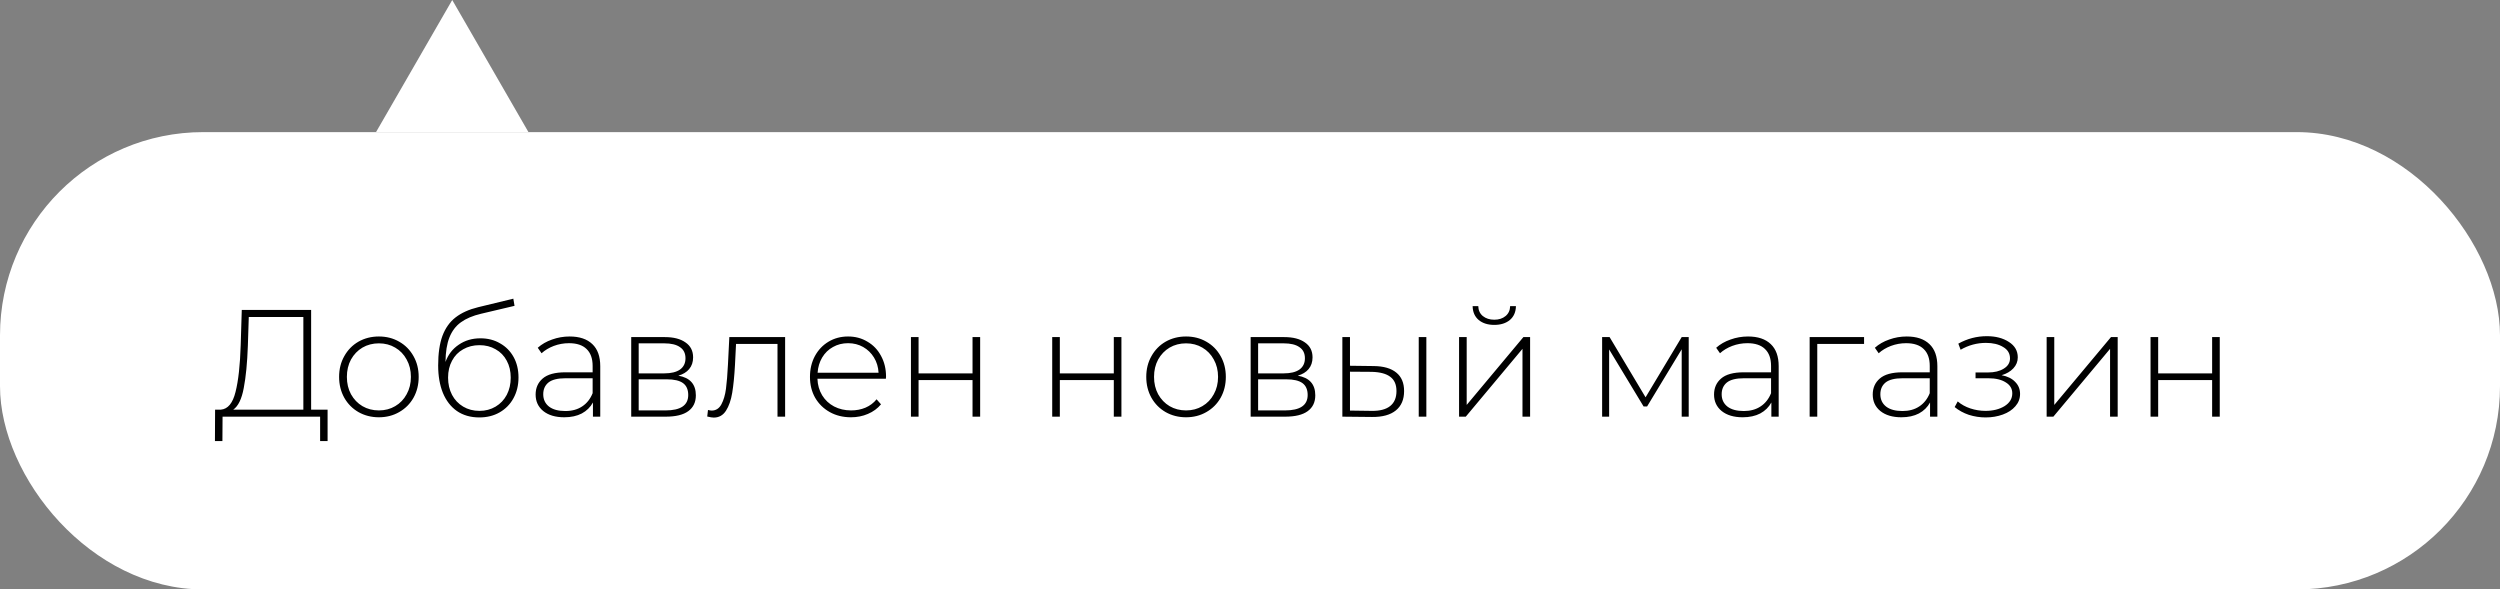
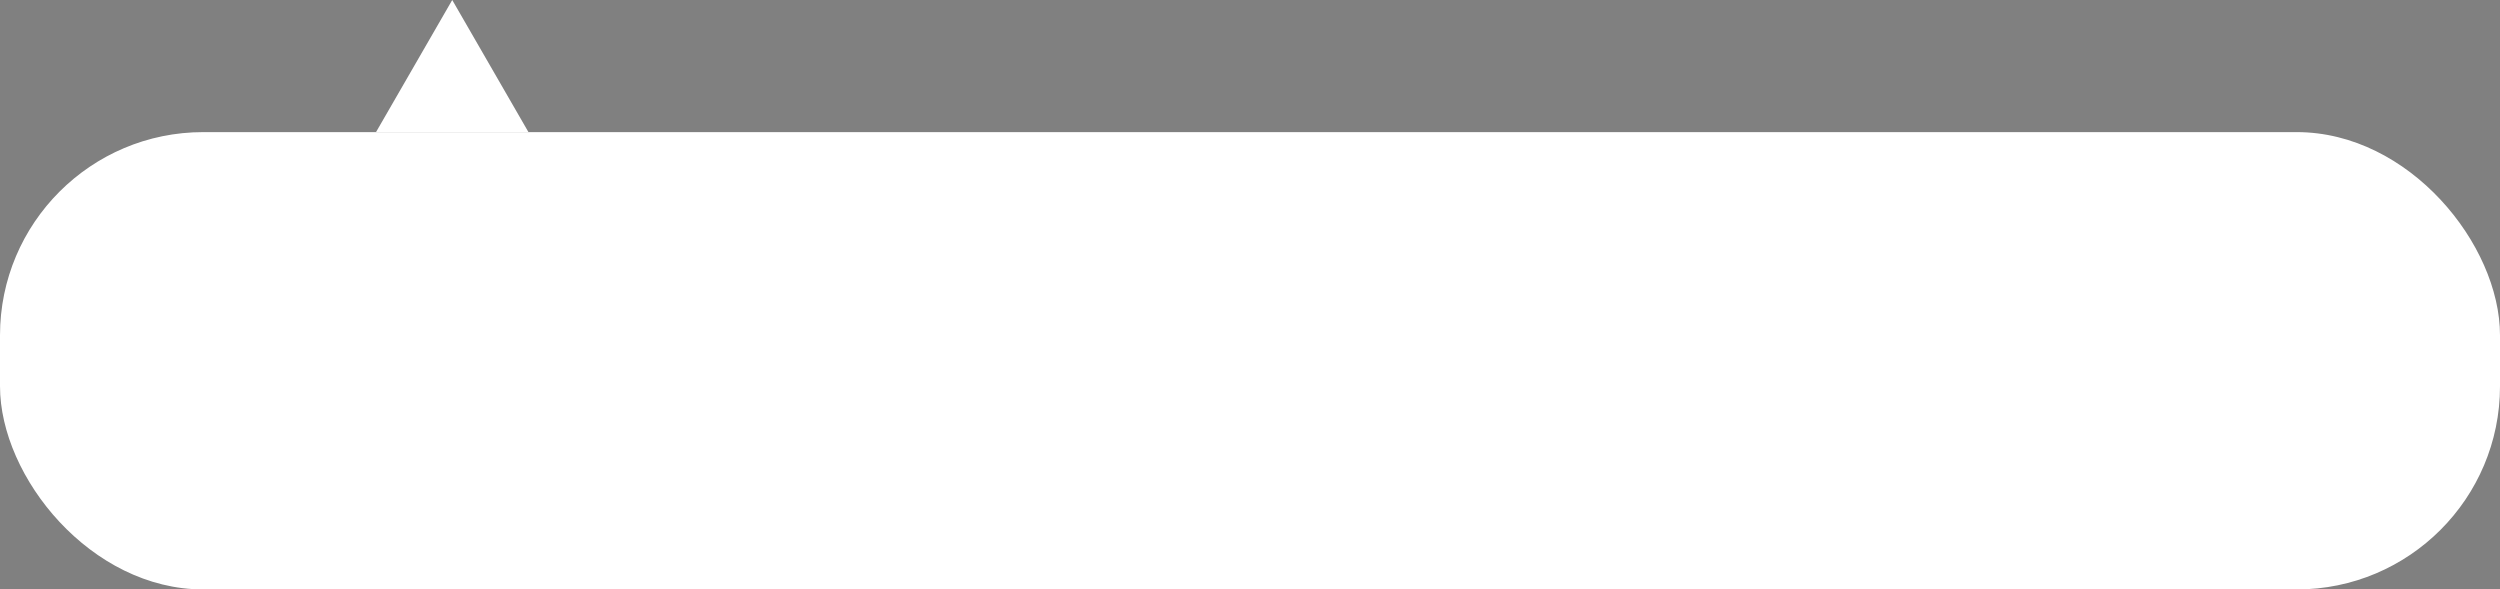
<svg xmlns="http://www.w3.org/2000/svg" width="246" height="58" viewBox="0 0 246 58" fill="none">
  <rect x="0" y="0" width="246" height="58" fill="#808080" stroke="none" />
  <rect y="13" width="246" height="45" rx="20" fill="white" />
-   <path d="M32.235 40.31V43.4H31.5V41H21.9L21.885 43.4H21.15L21.165 40.31H21.735C22.425 40.25 22.905 39.67 23.175 38.57C23.455 37.47 23.625 35.93 23.685 33.95L23.79 30.5H30.615V40.31H32.235ZM24.39 34.01C24.33 35.71 24.195 37.1 23.985 38.18C23.785 39.26 23.44 39.97 22.95 40.31H29.85V31.19H24.48L24.39 34.01ZM37.283 41.06C36.543 41.06 35.873 40.89 35.273 40.55C34.683 40.21 34.218 39.74 33.878 39.14C33.538 38.53 33.368 37.845 33.368 37.085C33.368 36.325 33.538 35.645 33.878 35.045C34.218 34.435 34.683 33.96 35.273 33.62C35.873 33.28 36.543 33.11 37.283 33.11C38.023 33.11 38.688 33.28 39.278 33.62C39.878 33.96 40.348 34.435 40.688 35.045C41.028 35.645 41.198 36.325 41.198 37.085C41.198 37.845 41.028 38.53 40.688 39.14C40.348 39.74 39.878 40.21 39.278 40.55C38.688 40.89 38.023 41.06 37.283 41.06ZM37.283 40.385C37.883 40.385 38.418 40.245 38.888 39.965C39.368 39.685 39.743 39.295 40.013 38.795C40.293 38.295 40.433 37.725 40.433 37.085C40.433 36.445 40.293 35.875 40.013 35.375C39.743 34.875 39.368 34.485 38.888 34.205C38.418 33.925 37.883 33.785 37.283 33.785C36.683 33.785 36.143 33.925 35.663 34.205C35.193 34.485 34.818 34.875 34.538 35.375C34.268 35.875 34.133 36.445 34.133 37.085C34.133 37.725 34.268 38.295 34.538 38.795C34.818 39.295 35.193 39.685 35.663 39.965C36.143 40.245 36.683 40.385 37.283 40.385ZM47.27 33.29C48.001 33.29 48.645 33.455 49.206 33.785C49.776 34.105 50.221 34.555 50.541 35.135C50.861 35.715 51.02 36.385 51.02 37.145C51.02 37.905 50.855 38.585 50.526 39.185C50.206 39.775 49.751 40.24 49.16 40.58C48.581 40.91 47.916 41.075 47.166 41.075C46.306 41.075 45.571 40.865 44.961 40.445C44.361 40.025 43.901 39.43 43.581 38.66C43.27 37.89 43.115 36.99 43.115 35.96C43.115 34.79 43.255 33.82 43.535 33.05C43.825 32.28 44.255 31.675 44.825 31.235C45.406 30.785 46.145 30.45 47.045 30.23L50.511 29.39L50.63 30.095L47.331 30.875C46.52 31.065 45.861 31.345 45.35 31.715C44.85 32.075 44.475 32.57 44.225 33.2C43.975 33.83 43.846 34.635 43.836 35.615C44.096 34.895 44.531 34.33 45.141 33.92C45.751 33.5 46.461 33.29 47.27 33.29ZM47.181 40.43C47.77 40.43 48.3 40.29 48.77 40.01C49.24 39.73 49.605 39.345 49.865 38.855C50.126 38.355 50.255 37.79 50.255 37.16C50.255 36.53 50.126 35.975 49.865 35.495C49.605 35.005 49.24 34.63 48.77 34.37C48.31 34.1 47.781 33.965 47.181 33.965C46.581 33.965 46.045 34.1 45.575 34.37C45.105 34.63 44.74 35.005 44.48 35.495C44.221 35.975 44.09 36.53 44.09 37.16C44.09 37.79 44.221 38.355 44.48 38.855C44.74 39.345 45.105 39.73 45.575 40.01C46.045 40.29 46.581 40.43 47.181 40.43ZM56.05 33.11C57.02 33.11 57.765 33.36 58.285 33.86C58.805 34.35 59.065 35.075 59.065 36.035V41H58.345V39.605C58.095 40.065 57.73 40.425 57.25 40.685C56.77 40.935 56.195 41.06 55.525 41.06C54.655 41.06 53.965 40.855 53.455 40.445C52.955 40.035 52.705 39.495 52.705 38.825C52.705 38.175 52.935 37.65 53.395 37.25C53.865 36.84 54.61 36.635 55.63 36.635H58.315V36.005C58.315 35.275 58.115 34.72 57.715 34.34C57.325 33.96 56.75 33.77 55.99 33.77C55.47 33.77 54.97 33.86 54.49 34.04C54.02 34.22 53.62 34.46 53.29 34.76L52.915 34.22C53.305 33.87 53.775 33.6 54.325 33.41C54.875 33.21 55.45 33.11 56.05 33.11ZM55.63 40.445C56.28 40.445 56.83 40.295 57.28 39.995C57.74 39.695 58.085 39.26 58.315 38.69V37.22H55.645C54.875 37.22 54.315 37.36 53.965 37.64C53.625 37.92 53.455 38.305 53.455 38.795C53.455 39.305 53.645 39.71 54.025 40.01C54.405 40.3 54.94 40.445 55.63 40.445ZM66.747 36.965C67.897 37.165 68.472 37.81 68.472 38.9C68.472 39.58 68.222 40.1 67.722 40.46C67.232 40.82 66.492 41 65.502 41H62.112V33.17H65.412C66.282 33.17 66.962 33.345 67.452 33.695C67.952 34.035 68.202 34.525 68.202 35.165C68.202 35.625 68.072 36.01 67.812 36.32C67.562 36.62 67.207 36.835 66.747 36.965ZM62.847 36.74H65.367C66.037 36.74 66.552 36.615 66.912 36.365C67.272 36.105 67.452 35.735 67.452 35.255C67.452 34.765 67.272 34.4 66.912 34.16C66.562 33.91 66.047 33.785 65.367 33.785H62.847V36.74ZM65.487 40.385C66.977 40.385 67.722 39.88 67.722 38.87C67.722 38.34 67.552 37.95 67.212 37.7C66.872 37.45 66.337 37.325 65.607 37.325H62.847V40.385H65.487ZM77.256 33.17V41H76.506V33.845H72.426L72.321 35.93C72.261 37.01 72.171 37.915 72.051 38.645C71.931 39.375 71.726 39.965 71.436 40.415C71.146 40.865 70.746 41.09 70.236 41.09C70.086 41.09 69.871 41.055 69.591 40.985L69.666 40.34C69.826 40.38 69.946 40.4 70.026 40.4C70.446 40.4 70.766 40.195 70.986 39.785C71.206 39.375 71.356 38.865 71.436 38.255C71.516 37.645 71.581 36.85 71.631 35.87L71.766 33.17H77.256ZM87.171 37.265H80.436C80.456 37.875 80.611 38.42 80.901 38.9C81.191 39.37 81.581 39.735 82.071 39.995C82.571 40.255 83.131 40.385 83.751 40.385C84.261 40.385 84.731 40.295 85.161 40.115C85.601 39.925 85.966 39.65 86.256 39.29L86.691 39.785C86.351 40.195 85.921 40.51 85.401 40.73C84.891 40.95 84.336 41.06 83.736 41.06C82.956 41.06 82.261 40.89 81.651 40.55C81.041 40.21 80.561 39.74 80.211 39.14C79.871 38.54 79.701 37.855 79.701 37.085C79.701 36.325 79.861 35.645 80.181 35.045C80.511 34.435 80.961 33.96 81.531 33.62C82.101 33.28 82.741 33.11 83.451 33.11C84.161 33.11 84.796 33.28 85.356 33.62C85.926 33.95 86.371 34.415 86.691 35.015C87.021 35.615 87.186 36.295 87.186 37.055L87.171 37.265ZM83.451 33.77C82.901 33.77 82.406 33.895 81.966 34.145C81.526 34.385 81.171 34.73 80.901 35.18C80.641 35.62 80.491 36.12 80.451 36.68H86.451C86.421 36.12 86.271 35.62 86.001 35.18C85.731 34.74 85.376 34.395 84.936 34.145C84.496 33.895 84.001 33.77 83.451 33.77ZM89.637 33.17H90.387V36.74H95.697V33.17H96.447V41H95.697V37.4H90.387V41H89.637V33.17ZM103.538 33.17H104.288V36.74H109.598V33.17H110.348V41H109.598V37.4H104.288V41H103.538V33.17ZM116.707 41.06C115.967 41.06 115.297 40.89 114.697 40.55C114.107 40.21 113.642 39.74 113.302 39.14C112.962 38.53 112.792 37.845 112.792 37.085C112.792 36.325 112.962 35.645 113.302 35.045C113.642 34.435 114.107 33.96 114.697 33.62C115.297 33.28 115.967 33.11 116.707 33.11C117.447 33.11 118.112 33.28 118.702 33.62C119.302 33.96 119.772 34.435 120.112 35.045C120.452 35.645 120.622 36.325 120.622 37.085C120.622 37.845 120.452 38.53 120.112 39.14C119.772 39.74 119.302 40.21 118.702 40.55C118.112 40.89 117.447 41.06 116.707 41.06ZM116.707 40.385C117.307 40.385 117.842 40.245 118.312 39.965C118.792 39.685 119.167 39.295 119.437 38.795C119.717 38.295 119.857 37.725 119.857 37.085C119.857 36.445 119.717 35.875 119.437 35.375C119.167 34.875 118.792 34.485 118.312 34.205C117.842 33.925 117.307 33.785 116.707 33.785C116.107 33.785 115.567 33.925 115.087 34.205C114.617 34.485 114.242 34.875 113.962 35.375C113.692 35.875 113.557 36.445 113.557 37.085C113.557 37.725 113.692 38.295 113.962 38.795C114.242 39.295 114.617 39.685 115.087 39.965C115.567 40.245 116.107 40.385 116.707 40.385ZM127.699 36.965C128.849 37.165 129.424 37.81 129.424 38.9C129.424 39.58 129.174 40.1 128.674 40.46C128.184 40.82 127.444 41 126.454 41H123.064V33.17H126.364C127.234 33.17 127.914 33.345 128.404 33.695C128.904 34.035 129.154 34.525 129.154 35.165C129.154 35.625 129.024 36.01 128.764 36.32C128.514 36.62 128.159 36.835 127.699 36.965ZM123.799 36.74H126.319C126.989 36.74 127.504 36.615 127.864 36.365C128.224 36.105 128.404 35.735 128.404 35.255C128.404 34.765 128.224 34.4 127.864 34.16C127.514 33.91 126.999 33.785 126.319 33.785H123.799V36.74ZM126.439 40.385C127.929 40.385 128.674 39.88 128.674 38.87C128.674 38.34 128.504 37.95 128.164 37.7C127.824 37.45 127.289 37.325 126.559 37.325H123.799V40.385H126.439ZM135.178 36.02C136.148 36.03 136.888 36.245 137.398 36.665C137.908 37.075 138.163 37.68 138.163 38.48C138.163 39.31 137.893 39.945 137.353 40.385C136.813 40.825 136.033 41.04 135.013 41.03L132.088 41V33.17H132.838V35.99L135.178 36.02ZM139.603 33.17H140.353V41H139.603V33.17ZM134.983 40.43C135.783 40.44 136.388 40.28 136.798 39.95C137.208 39.62 137.413 39.13 137.413 38.48C137.413 37.85 137.213 37.385 136.813 37.085C136.413 36.775 135.803 36.61 134.983 36.59L132.838 36.575V40.4L134.983 40.43ZM143.572 33.17H144.322V39.845L149.902 33.17H150.562V41H149.812V34.325L144.232 41H143.572V33.17ZM147.037 31.97C146.407 31.97 145.897 31.81 145.507 31.49C145.117 31.16 144.917 30.705 144.907 30.125H145.462C145.472 30.535 145.622 30.86 145.912 31.1C146.212 31.34 146.587 31.46 147.037 31.46C147.487 31.46 147.857 31.34 148.147 31.1C148.437 30.86 148.587 30.535 148.597 30.125H149.167C149.157 30.705 148.957 31.16 148.567 31.49C148.177 31.81 147.667 31.97 147.037 31.97ZM166.169 33.17V41H165.479V34.37L162.074 39.995H161.729L158.339 34.385V41H157.649V33.17H158.384L161.924 39.095L165.479 33.17H166.169ZM172.007 33.11C172.977 33.11 173.722 33.36 174.242 33.86C174.762 34.35 175.022 35.075 175.022 36.035V41H174.302V39.605C174.052 40.065 173.687 40.425 173.207 40.685C172.727 40.935 172.152 41.06 171.482 41.06C170.612 41.06 169.922 40.855 169.412 40.445C168.912 40.035 168.662 39.495 168.662 38.825C168.662 38.175 168.892 37.65 169.352 37.25C169.822 36.84 170.567 36.635 171.587 36.635H174.272V36.005C174.272 35.275 174.072 34.72 173.672 34.34C173.282 33.96 172.707 33.77 171.947 33.77C171.427 33.77 170.927 33.86 170.447 34.04C169.977 34.22 169.577 34.46 169.247 34.76L168.872 34.22C169.262 33.87 169.732 33.6 170.282 33.41C170.832 33.21 171.407 33.11 172.007 33.11ZM171.587 40.445C172.237 40.445 172.787 40.295 173.237 39.995C173.697 39.695 174.042 39.26 174.272 38.69V37.22H171.602C170.832 37.22 170.272 37.36 169.922 37.64C169.582 37.92 169.412 38.305 169.412 38.795C169.412 39.305 169.602 39.71 169.982 40.01C170.362 40.3 170.897 40.445 171.587 40.445ZM183.424 33.845H178.819V41H178.069V33.17H183.424V33.845ZM187.622 33.11C188.592 33.11 189.337 33.36 189.857 33.86C190.377 34.35 190.637 35.075 190.637 36.035V41H189.917V39.605C189.667 40.065 189.302 40.425 188.822 40.685C188.342 40.935 187.767 41.06 187.097 41.06C186.227 41.06 185.537 40.855 185.027 40.445C184.527 40.035 184.277 39.495 184.277 38.825C184.277 38.175 184.507 37.65 184.967 37.25C185.437 36.84 186.182 36.635 187.202 36.635H189.887V36.005C189.887 35.275 189.687 34.72 189.287 34.34C188.897 33.96 188.322 33.77 187.562 33.77C187.042 33.77 186.542 33.86 186.062 34.04C185.592 34.22 185.192 34.46 184.862 34.76L184.487 34.22C184.877 33.87 185.347 33.6 185.897 33.41C186.447 33.21 187.022 33.11 187.622 33.11ZM187.202 40.445C187.852 40.445 188.402 40.295 188.852 39.995C189.312 39.695 189.657 39.26 189.887 38.69V37.22H187.217C186.447 37.22 185.887 37.36 185.537 37.64C185.197 37.92 185.027 38.305 185.027 38.795C185.027 39.305 185.217 39.71 185.597 40.01C185.977 40.3 186.512 40.445 187.202 40.445ZM196.959 36.92C197.539 37.03 197.984 37.25 198.294 37.58C198.614 37.9 198.774 38.295 198.774 38.765C198.774 39.225 198.619 39.63 198.309 39.98C198.009 40.33 197.599 40.6 197.079 40.79C196.559 40.98 195.994 41.075 195.384 41.075C194.824 41.075 194.274 40.99 193.734 40.82C193.204 40.64 192.739 40.385 192.339 40.055L192.639 39.5C192.989 39.8 193.404 40.03 193.884 40.19C194.374 40.35 194.869 40.43 195.369 40.43C196.109 40.43 196.734 40.275 197.244 39.965C197.754 39.645 198.009 39.225 198.009 38.705C198.009 38.245 197.794 37.885 197.364 37.625C196.944 37.355 196.374 37.22 195.654 37.22H194.394V36.65H195.624C196.254 36.65 196.769 36.525 197.169 36.275C197.579 36.025 197.784 35.69 197.784 35.27C197.784 34.78 197.559 34.405 197.109 34.145C196.669 33.875 196.104 33.74 195.414 33.74C194.534 33.74 193.704 33.965 192.924 34.415L192.699 33.815C193.579 33.325 194.514 33.08 195.504 33.08C196.374 33.08 197.099 33.27 197.679 33.65C198.259 34.02 198.549 34.525 198.549 35.165C198.549 35.575 198.404 35.935 198.114 36.245C197.824 36.555 197.439 36.78 196.959 36.92ZM201.39 33.17H202.14V39.845L207.72 33.17H208.38V41H207.63V34.325L202.05 41H201.39V33.17ZM211.614 33.17H212.364V36.74H217.674V33.17H218.424V41H217.674V37.4H212.364V41H211.614V33.17Z" fill="black" />
  <path d="M44.5 0L52 13H37L44.5 0Z" fill="white" />
</svg>